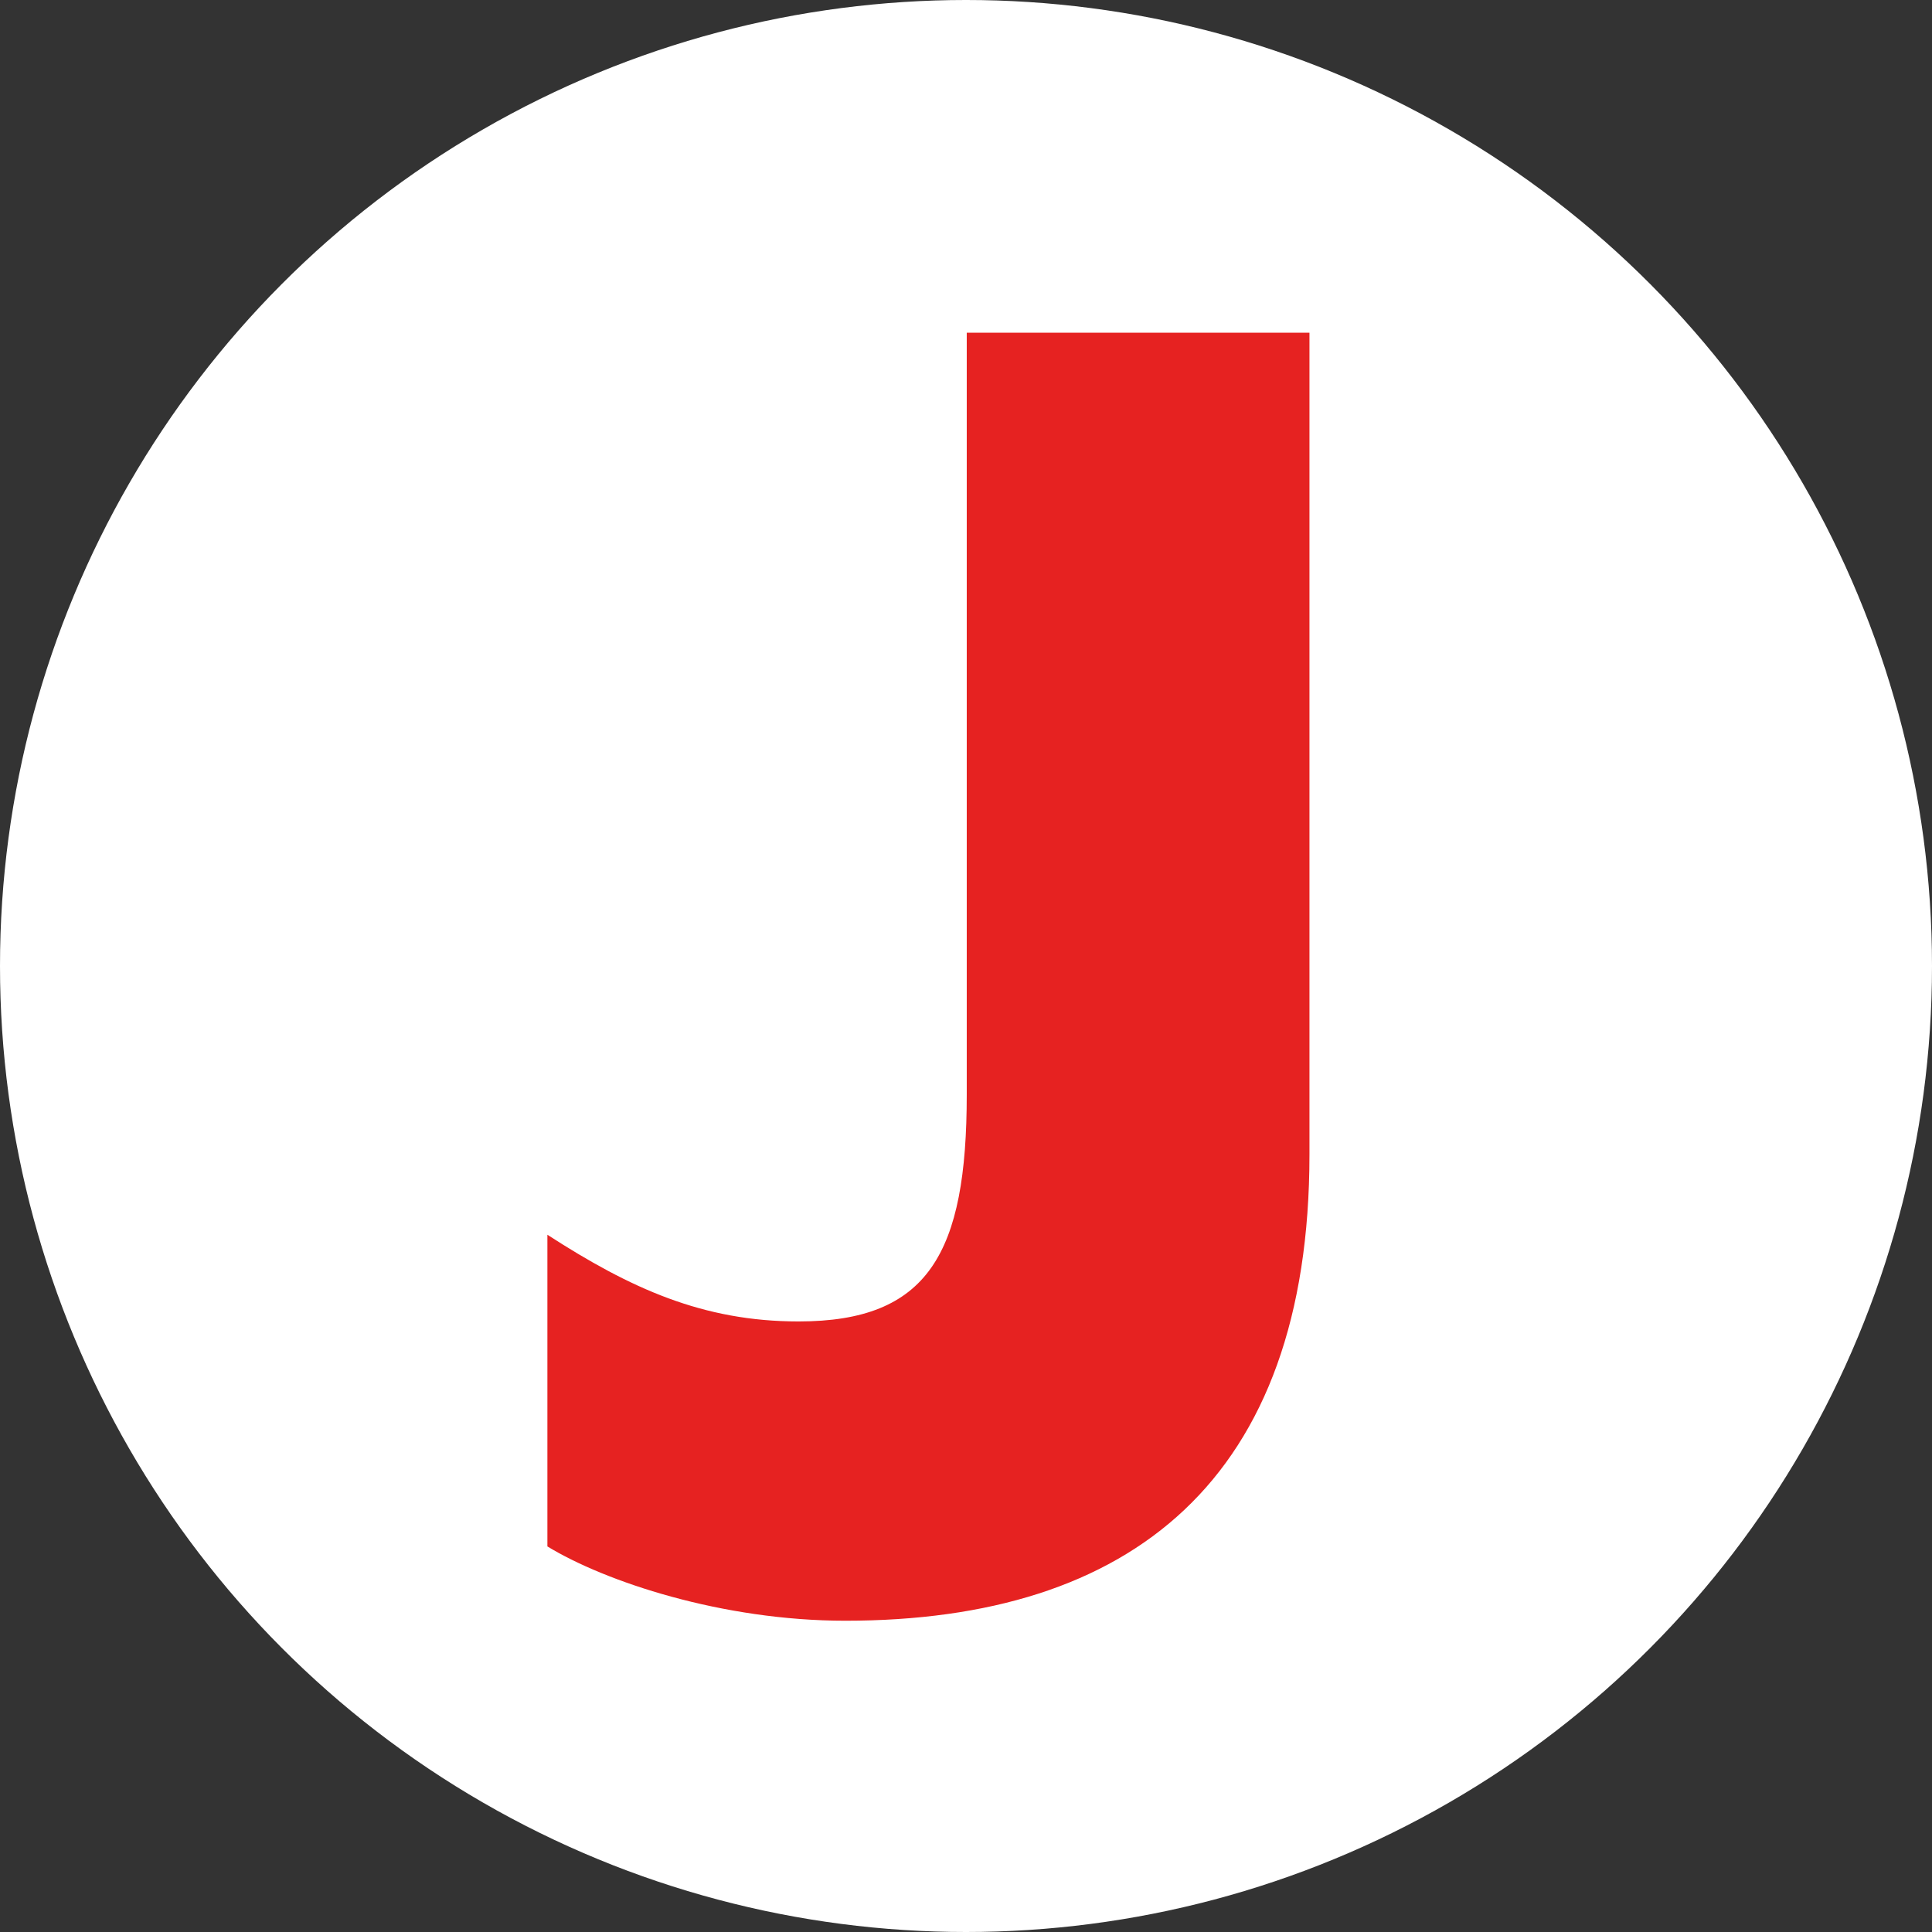
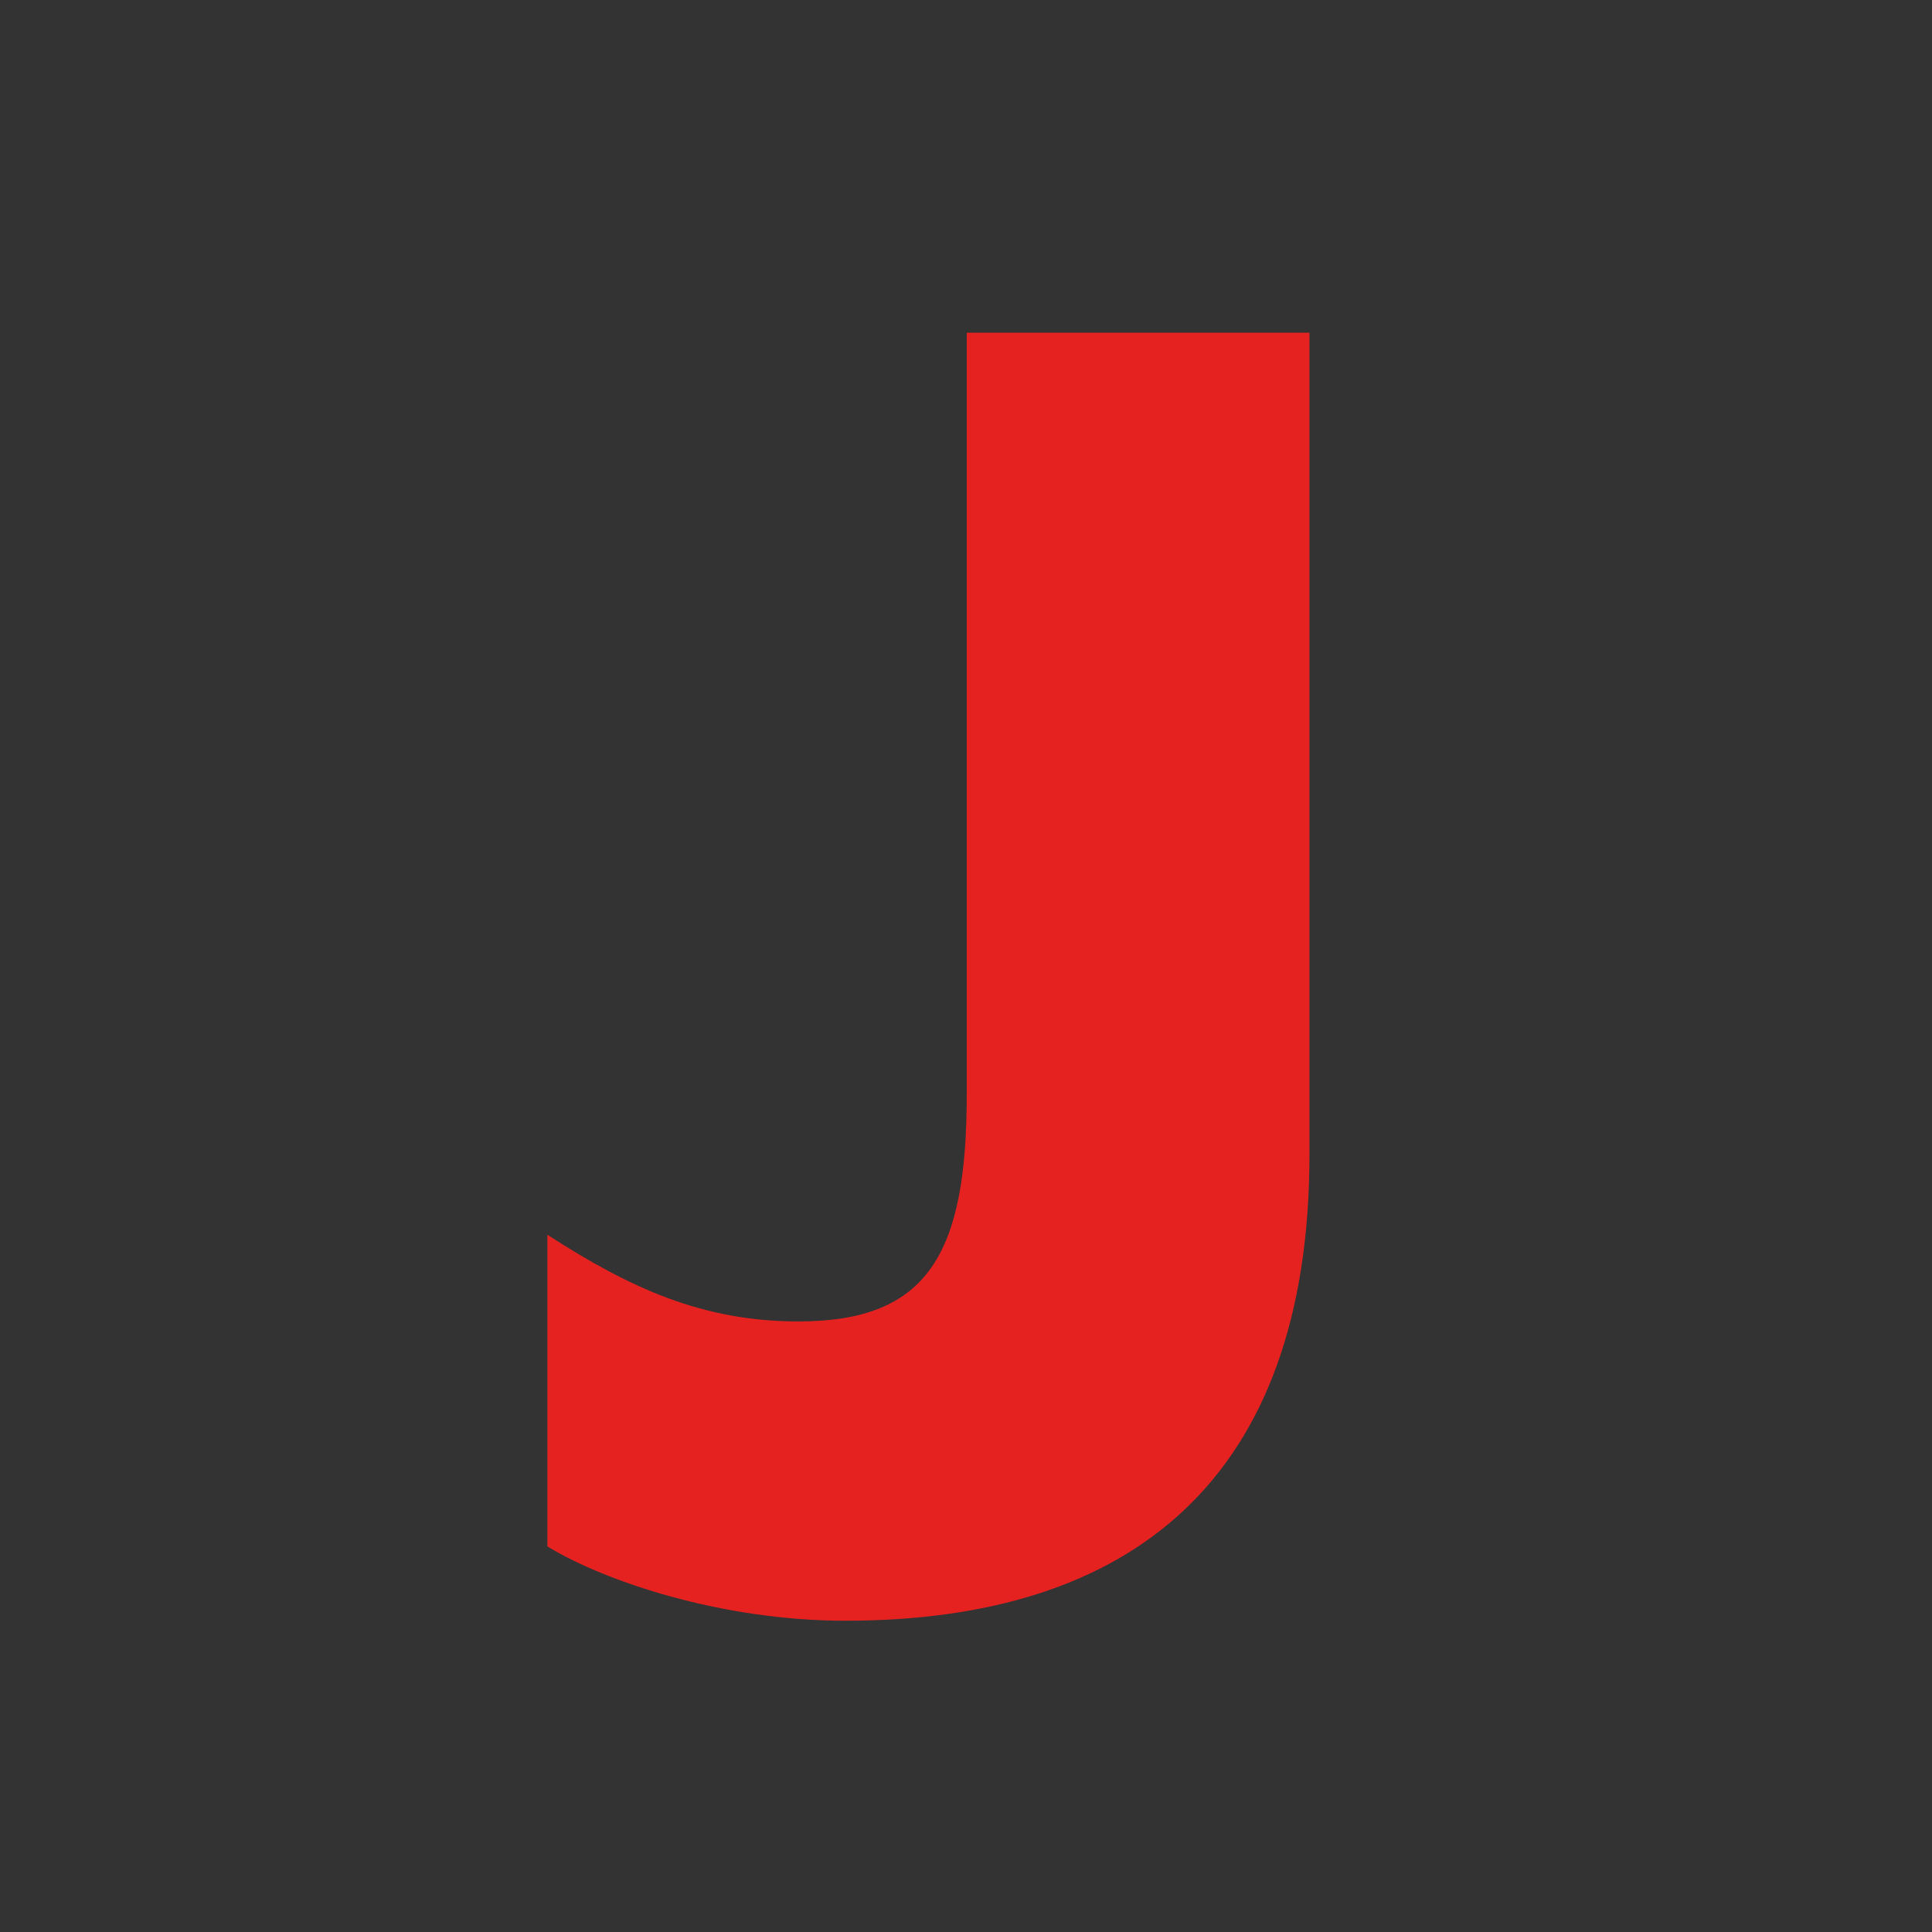
<svg xmlns="http://www.w3.org/2000/svg" width="180" height="180" viewBox="0 0 180 180" fill="none">
  <rect x="0" y="0" width="180" height="180" fill="#333333" stroke="none" />
  <g clip-path="url(#clip0_2259_7015)">
-     <circle cx="90" cy="90" r="90" fill="white" />
    <path d="M51 115.039C58.735 120.039 65.479 123.116 74.403 123.116C86.501 123.116 90.07 116.769 90.07 101.962V31H122V107.539C122 137.924 105.342 151 78.766 151C67.263 151 56.355 147.346 51 144.077V115.039Z" fill="#E62221" />
  </g>
  <defs>
    <clipPath id="clip0_2259_7015">
      <rect width="180" height="180" fill="white" />
    </clipPath>
  </defs>
</svg>